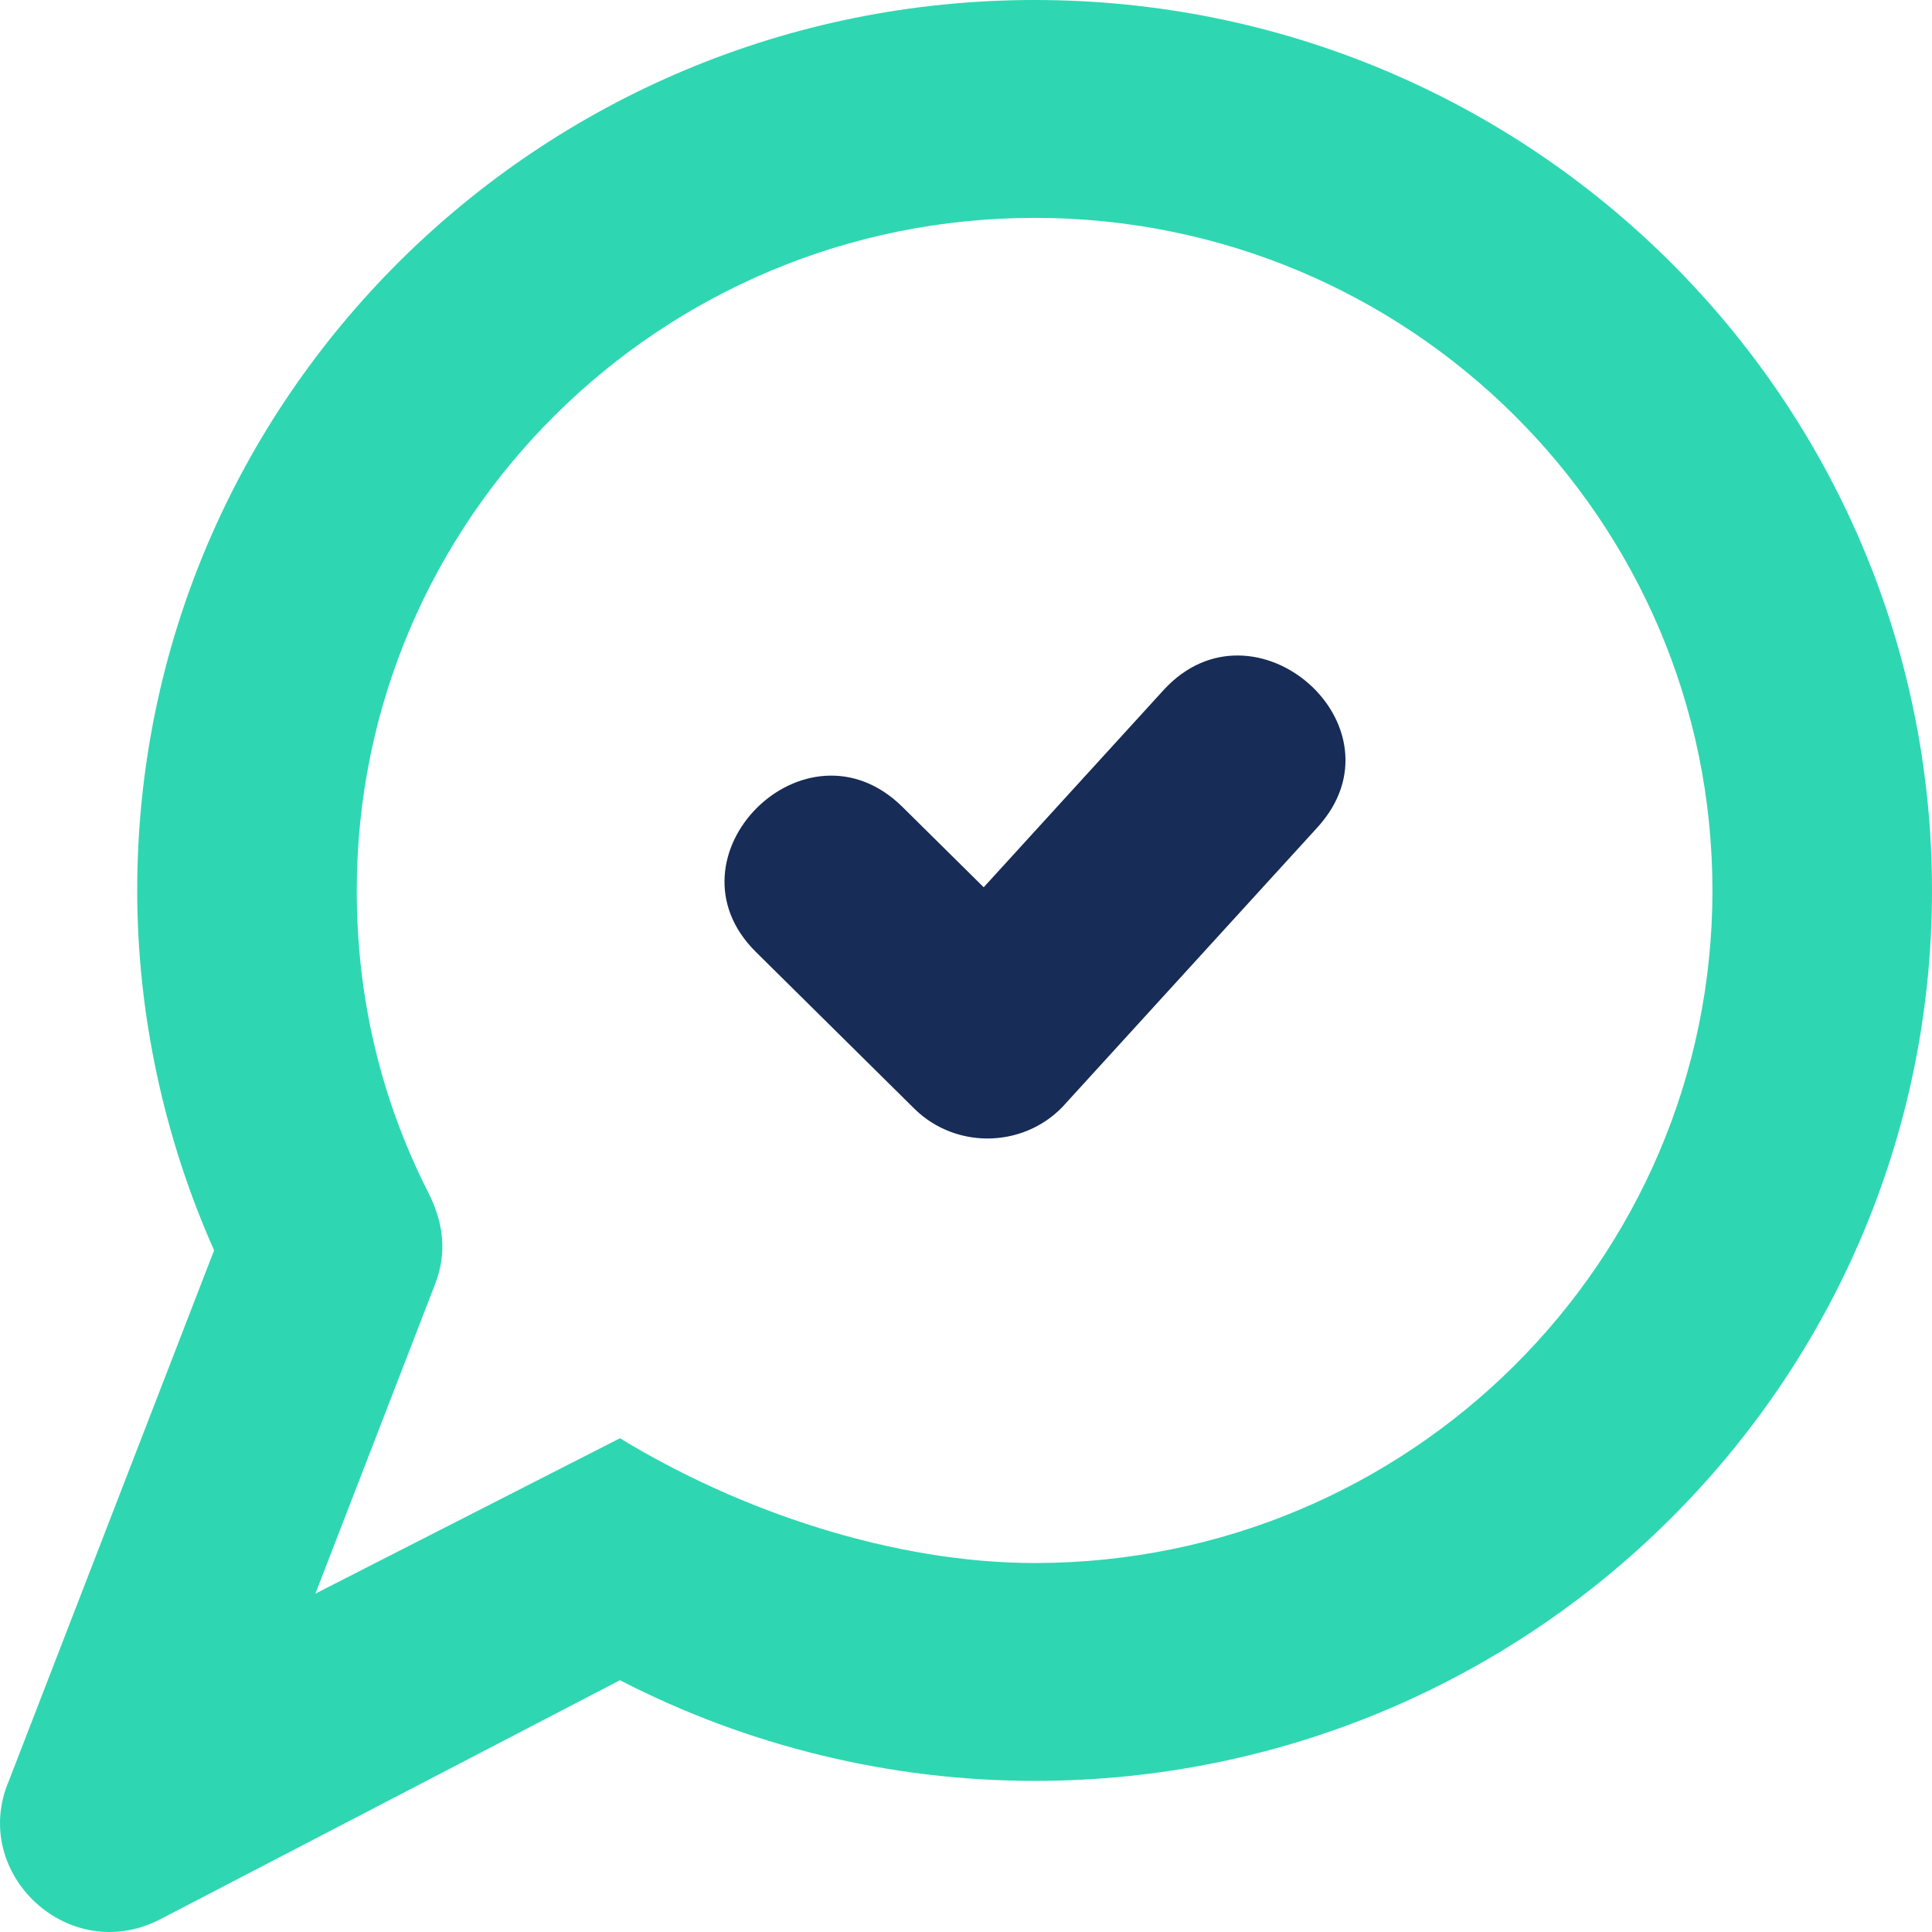
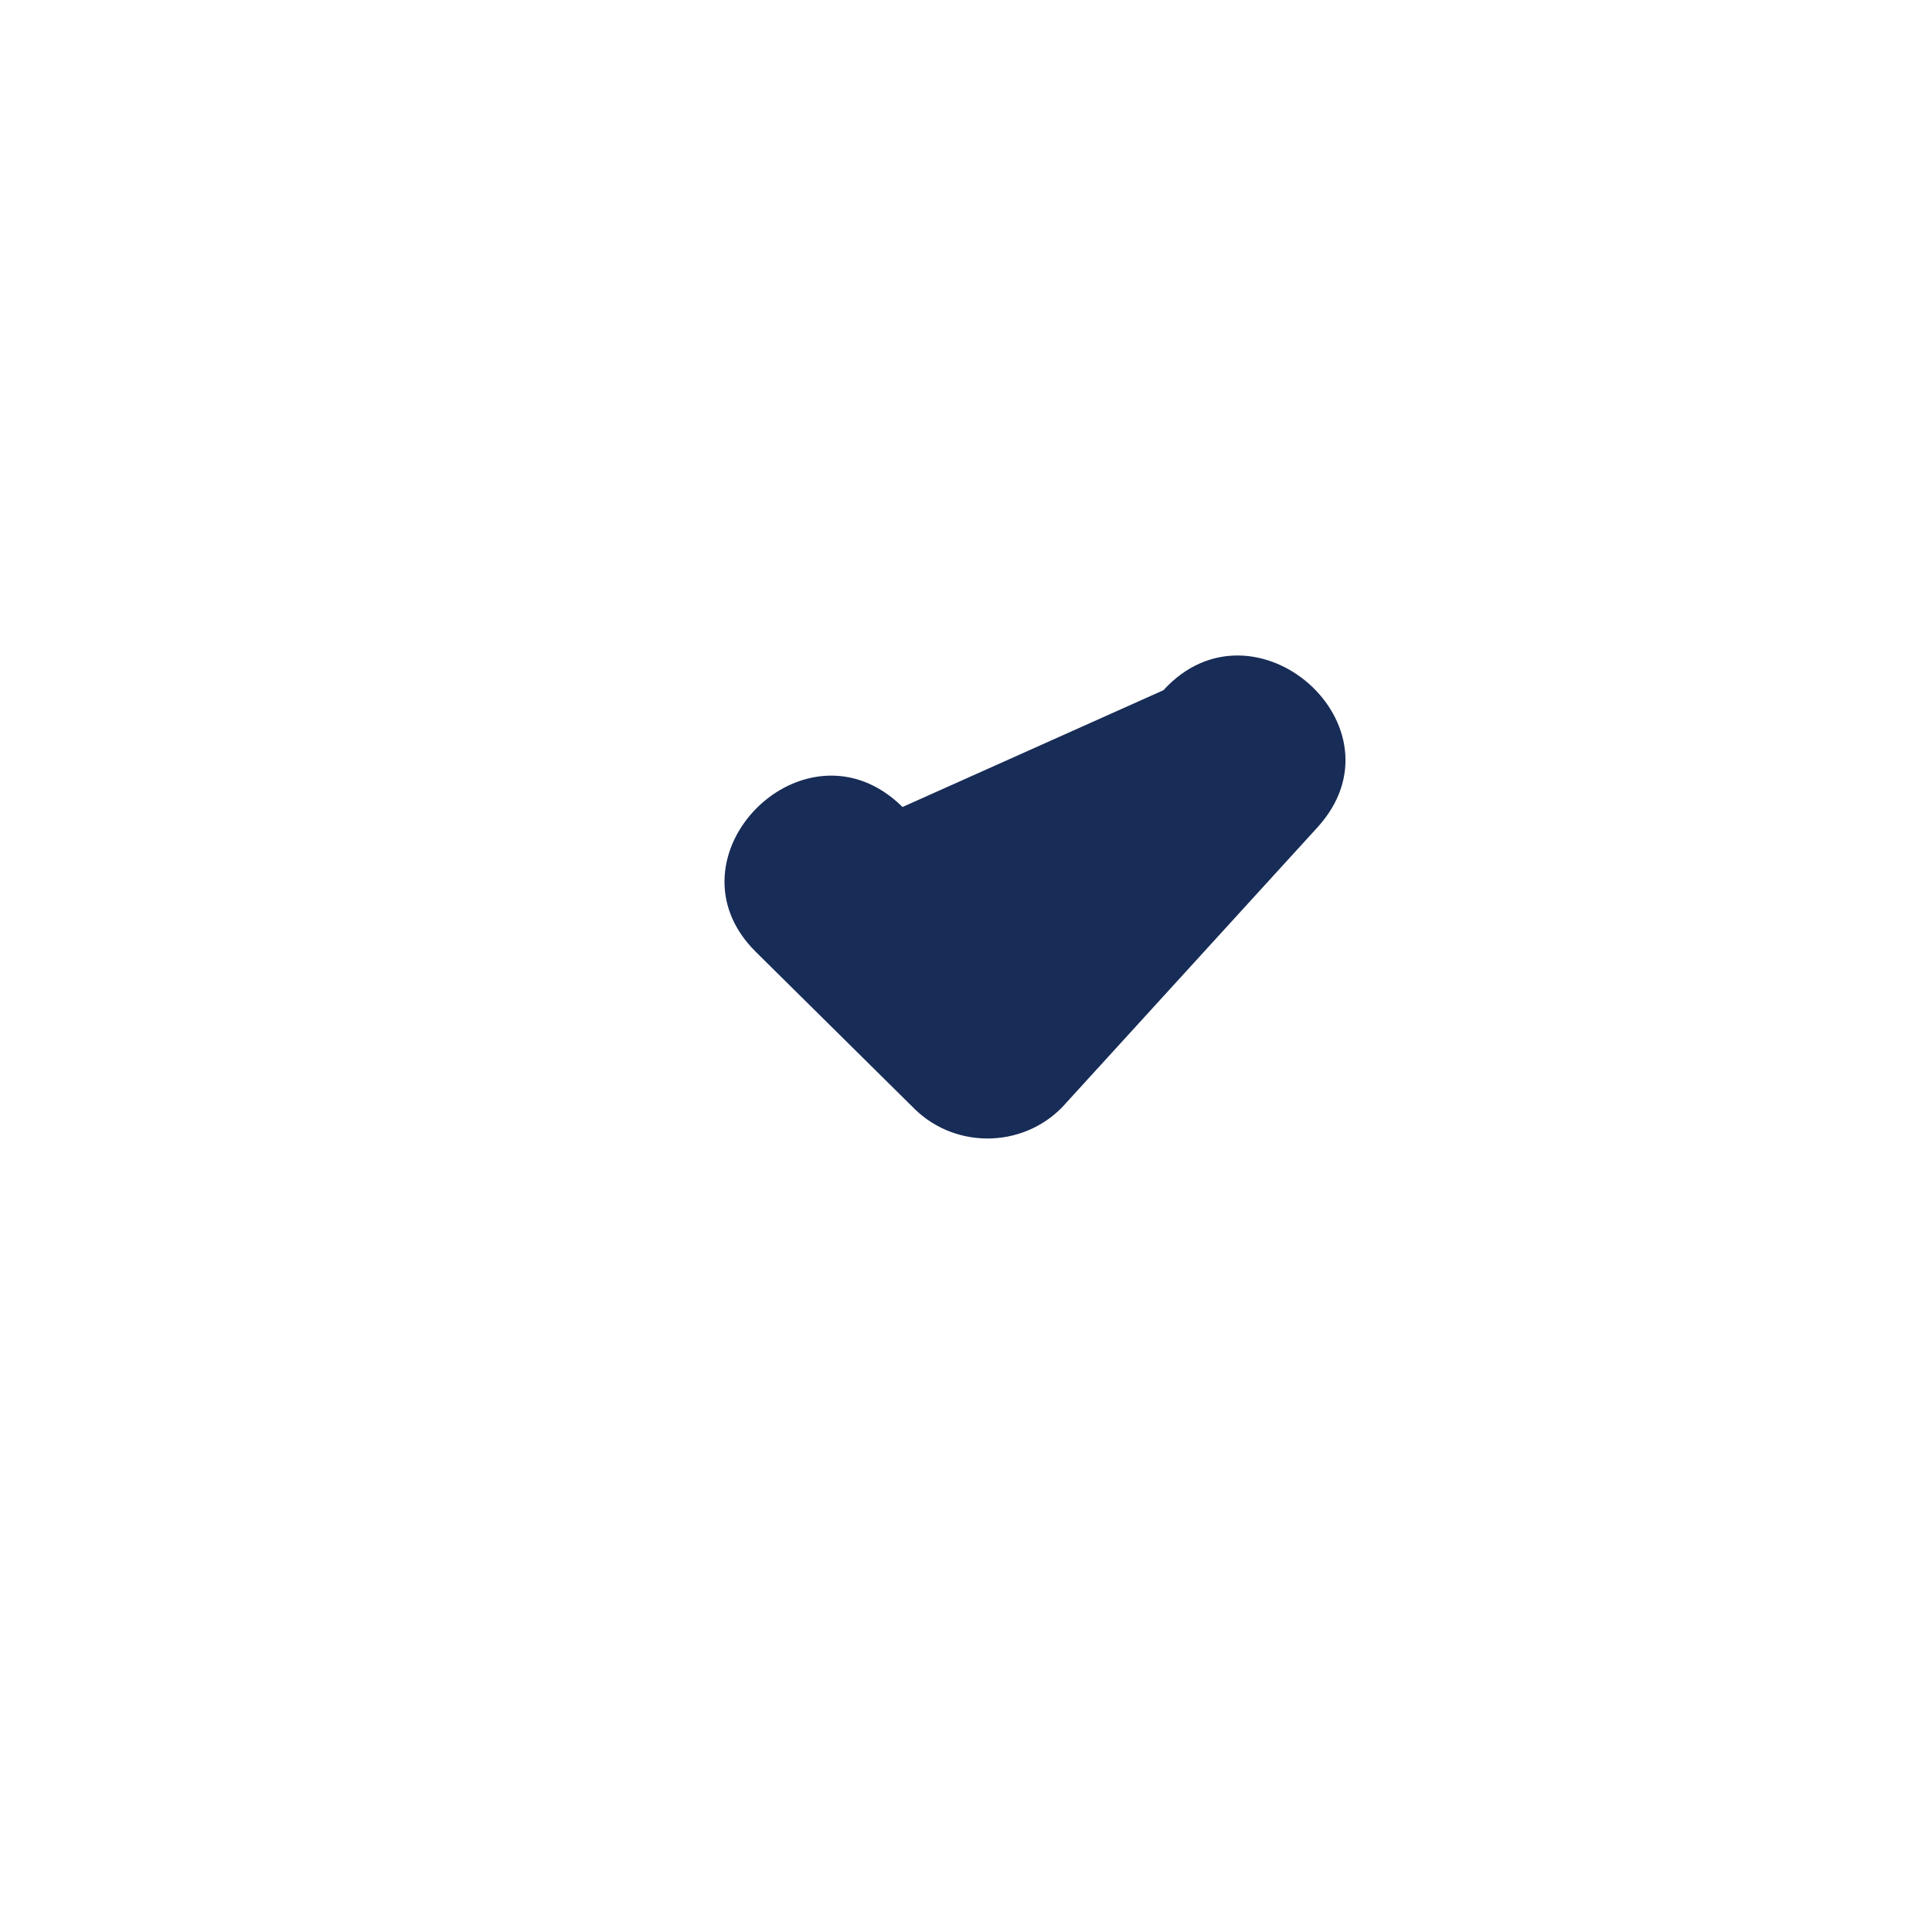
<svg xmlns="http://www.w3.org/2000/svg" width="56" height="56" viewBox="0 0 56 56" fill="none">
-   <path d="M29.99 0C44.353 0 56 11.557 56 25.81C56 40.064 44.353 51.62 29.99 51.62C25.813 51.62 21.674 50.615 17.97 48.702L4.644 55.632C1.995 57.002 -0.885 54.299 0.257 51.619L6.206 36.241C4.751 32.979 3.977 29.378 3.977 25.81C3.977 11.555 15.624 0 29.99 0ZM29.99 6.315C19.139 6.315 10.341 15.044 10.341 25.81C10.341 28.896 11.023 31.831 12.425 34.588C12.856 35.451 12.965 36.308 12.608 37.23L9.142 46.192L17.97 41.688C21.433 43.804 25.891 45.305 29.99 45.305C40.84 45.305 49.636 36.576 49.636 25.81C49.636 15.044 40.84 6.315 29.99 6.315Z" fill="#2ED7B1" />
-   <path d="M33.723 20.006L28.513 25.718L26.16 23.391C23.347 20.61 19.129 24.843 21.911 27.594L26.499 32.132C27.742 33.361 29.79 33.271 30.92 31.949L38.185 23.984C40.848 21.066 36.354 17.121 33.723 20.006Z" fill="#172C56" />
+   <path d="M33.723 20.006L26.16 23.391C23.347 20.61 19.129 24.843 21.911 27.594L26.499 32.132C27.742 33.361 29.79 33.271 30.92 31.949L38.185 23.984C40.848 21.066 36.354 17.121 33.723 20.006Z" fill="#172C56" />
</svg>